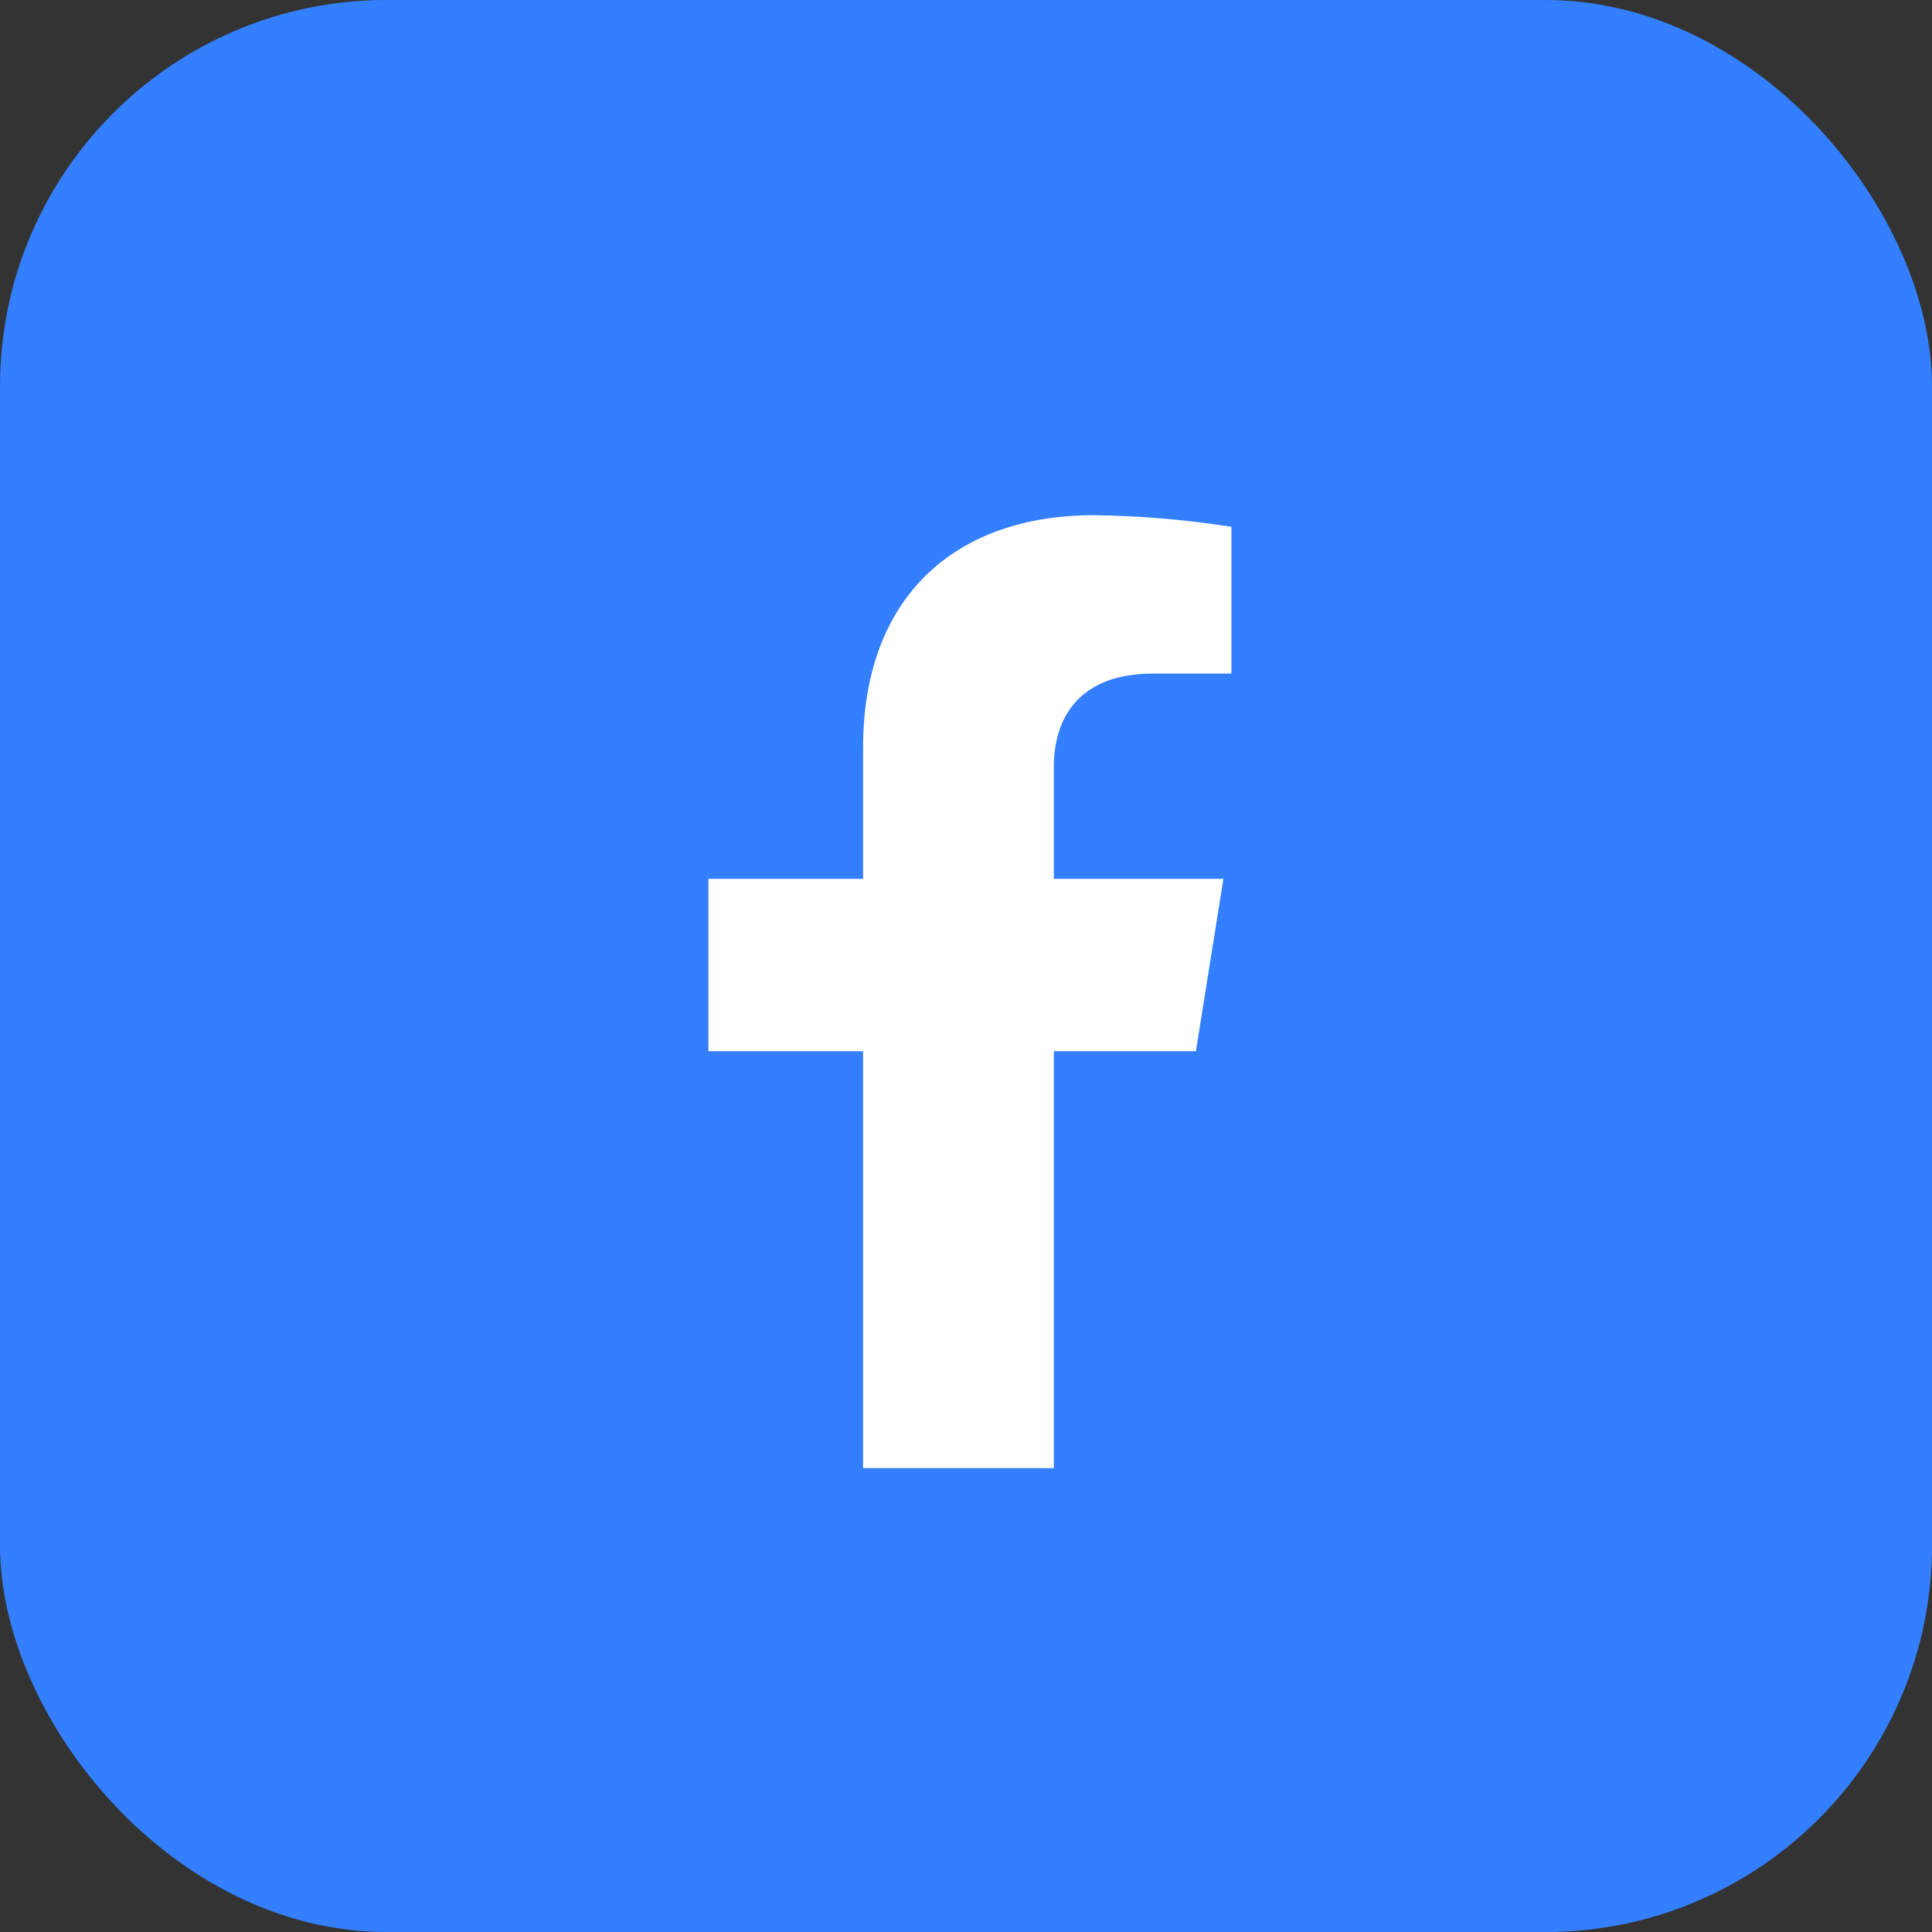
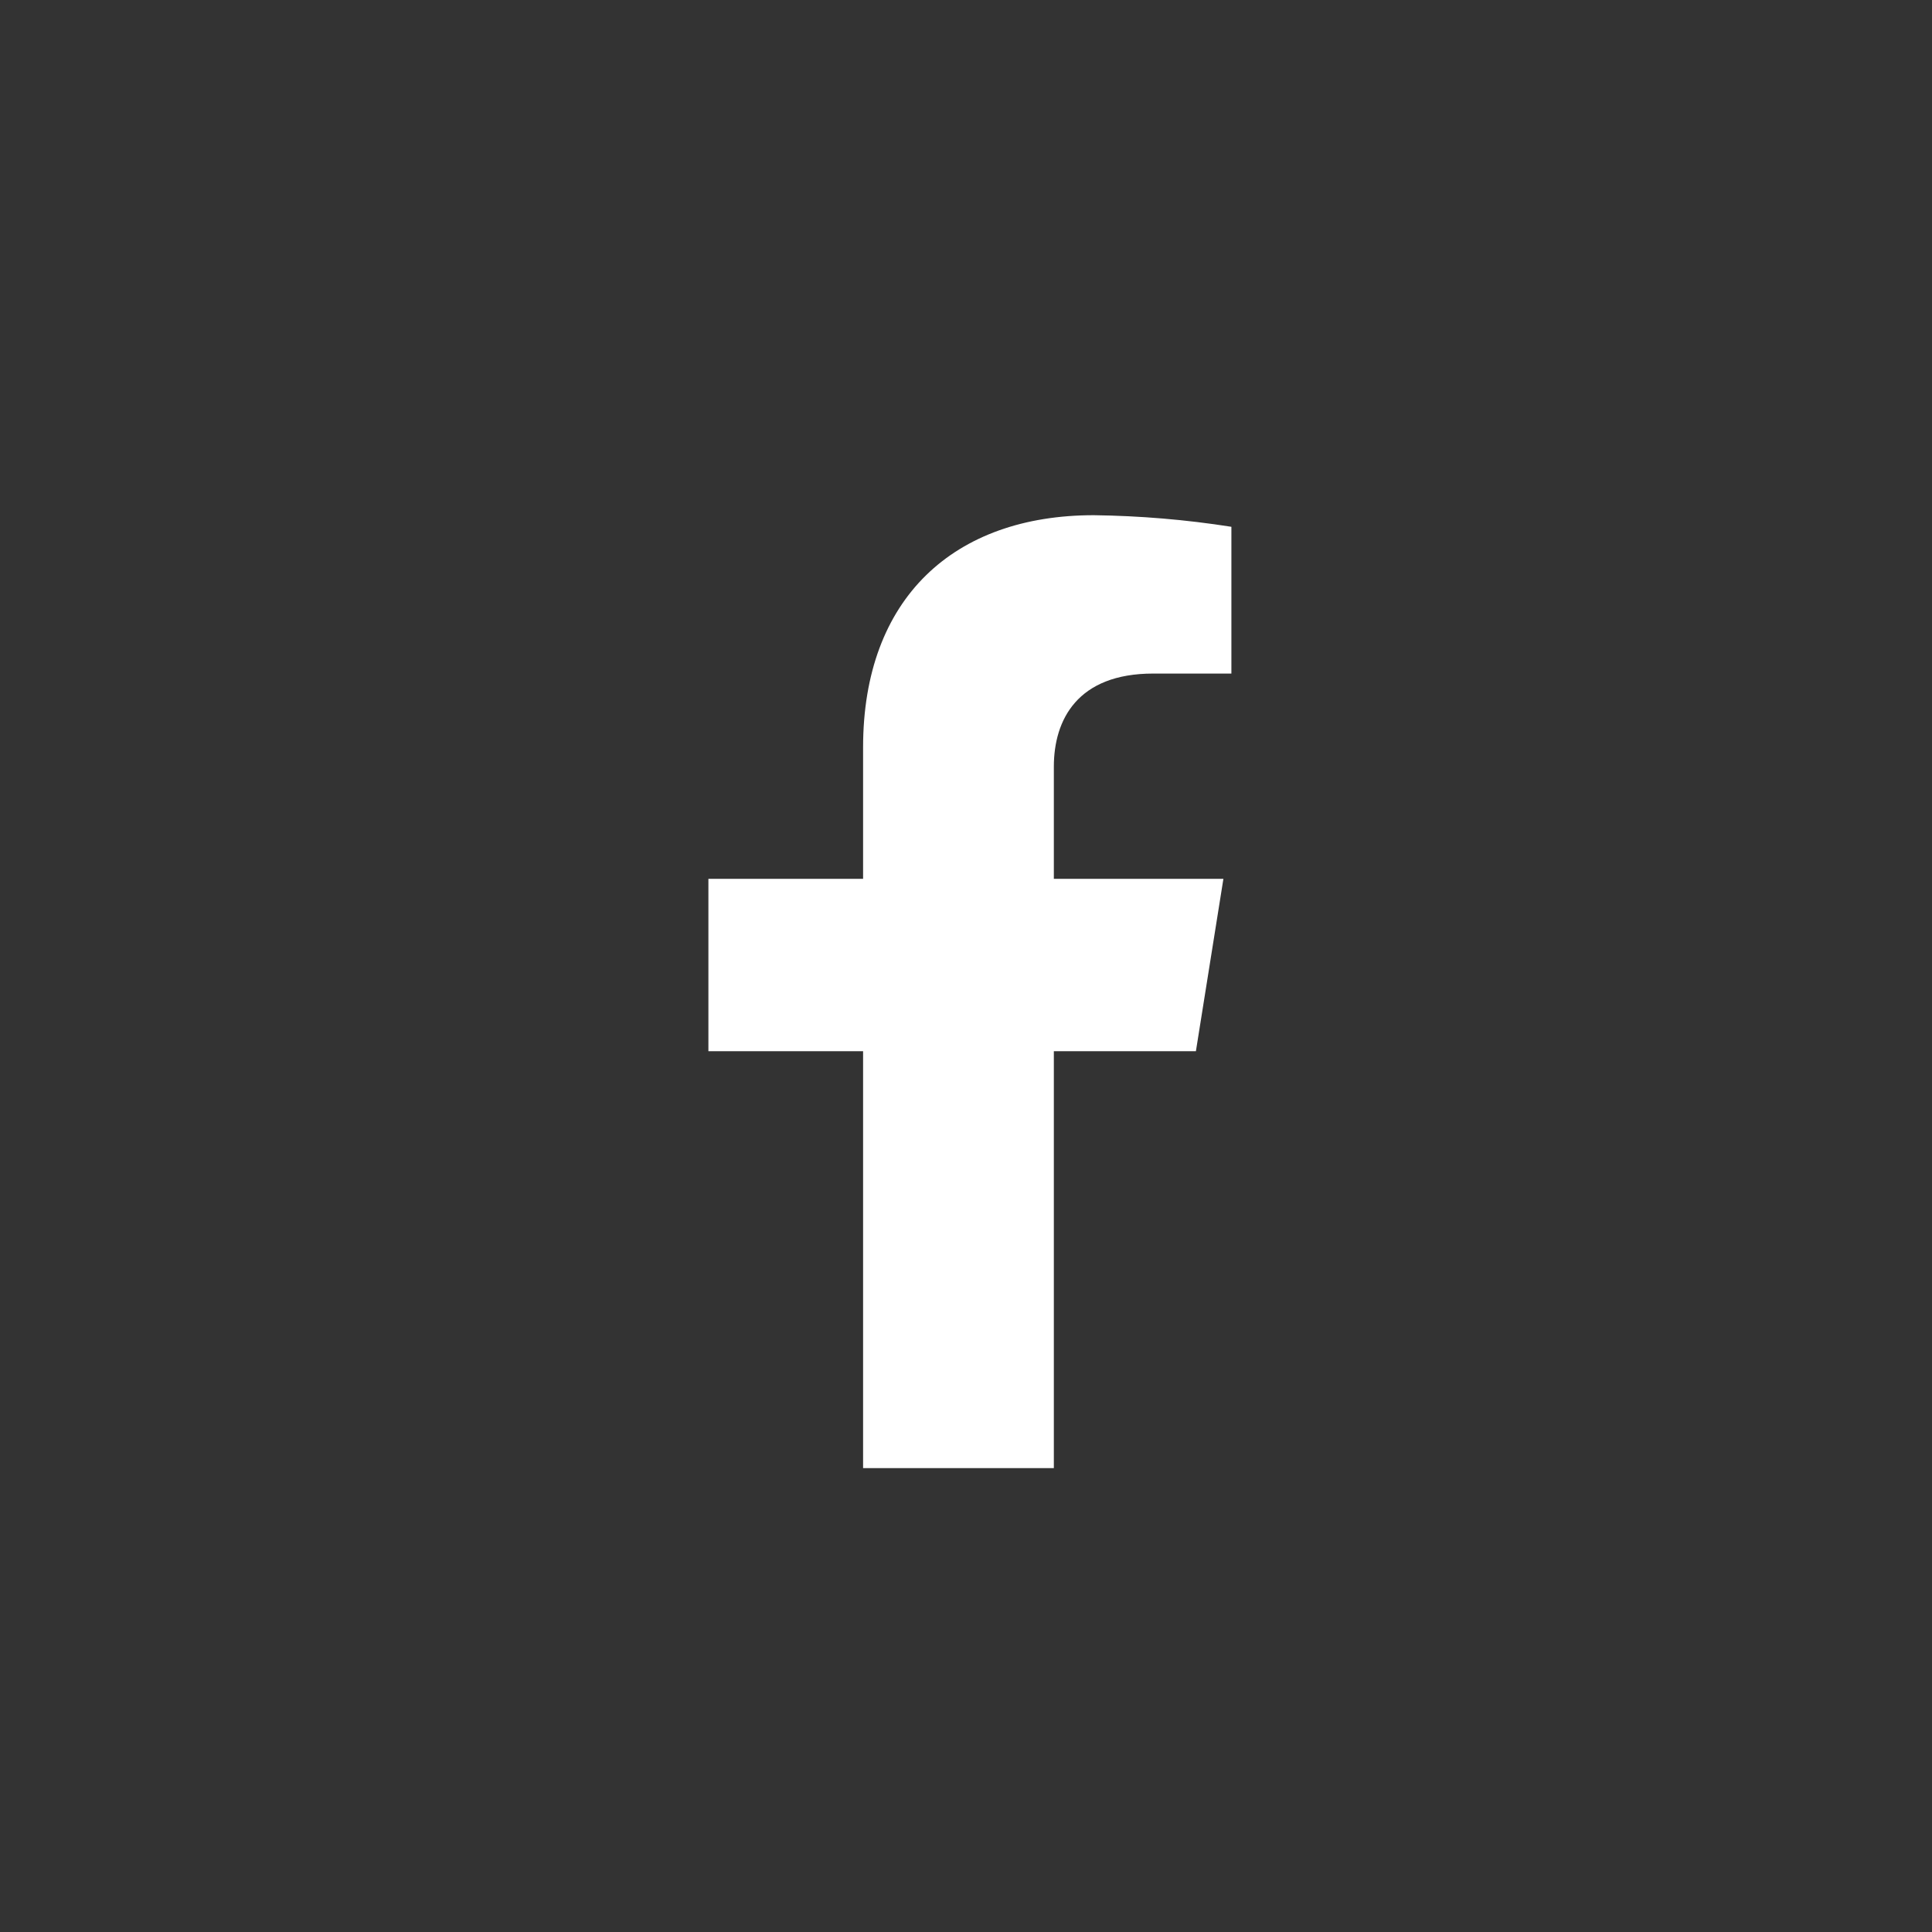
<svg xmlns="http://www.w3.org/2000/svg" width="30" height="30" viewBox="0 0 30 30" fill="none">
  <rect x="0" y="0" width="30" height="30" fill="#333333" stroke="none" />
-   <rect y="3.05176e-05" width="30" height="30" rx="6" fill="#337FFF" />
  <path d="M18.57 16.323L18.997 13.646H16.364V11.906C16.364 11.174 16.732 10.459 17.907 10.459H19.121V8.18C18.415 8.069 17.7 8.009 16.984 8C14.817 8 13.402 9.284 13.402 11.605V13.646H11V16.323H13.402V22.797H16.364V16.323H18.57Z" fill="white" />
</svg>